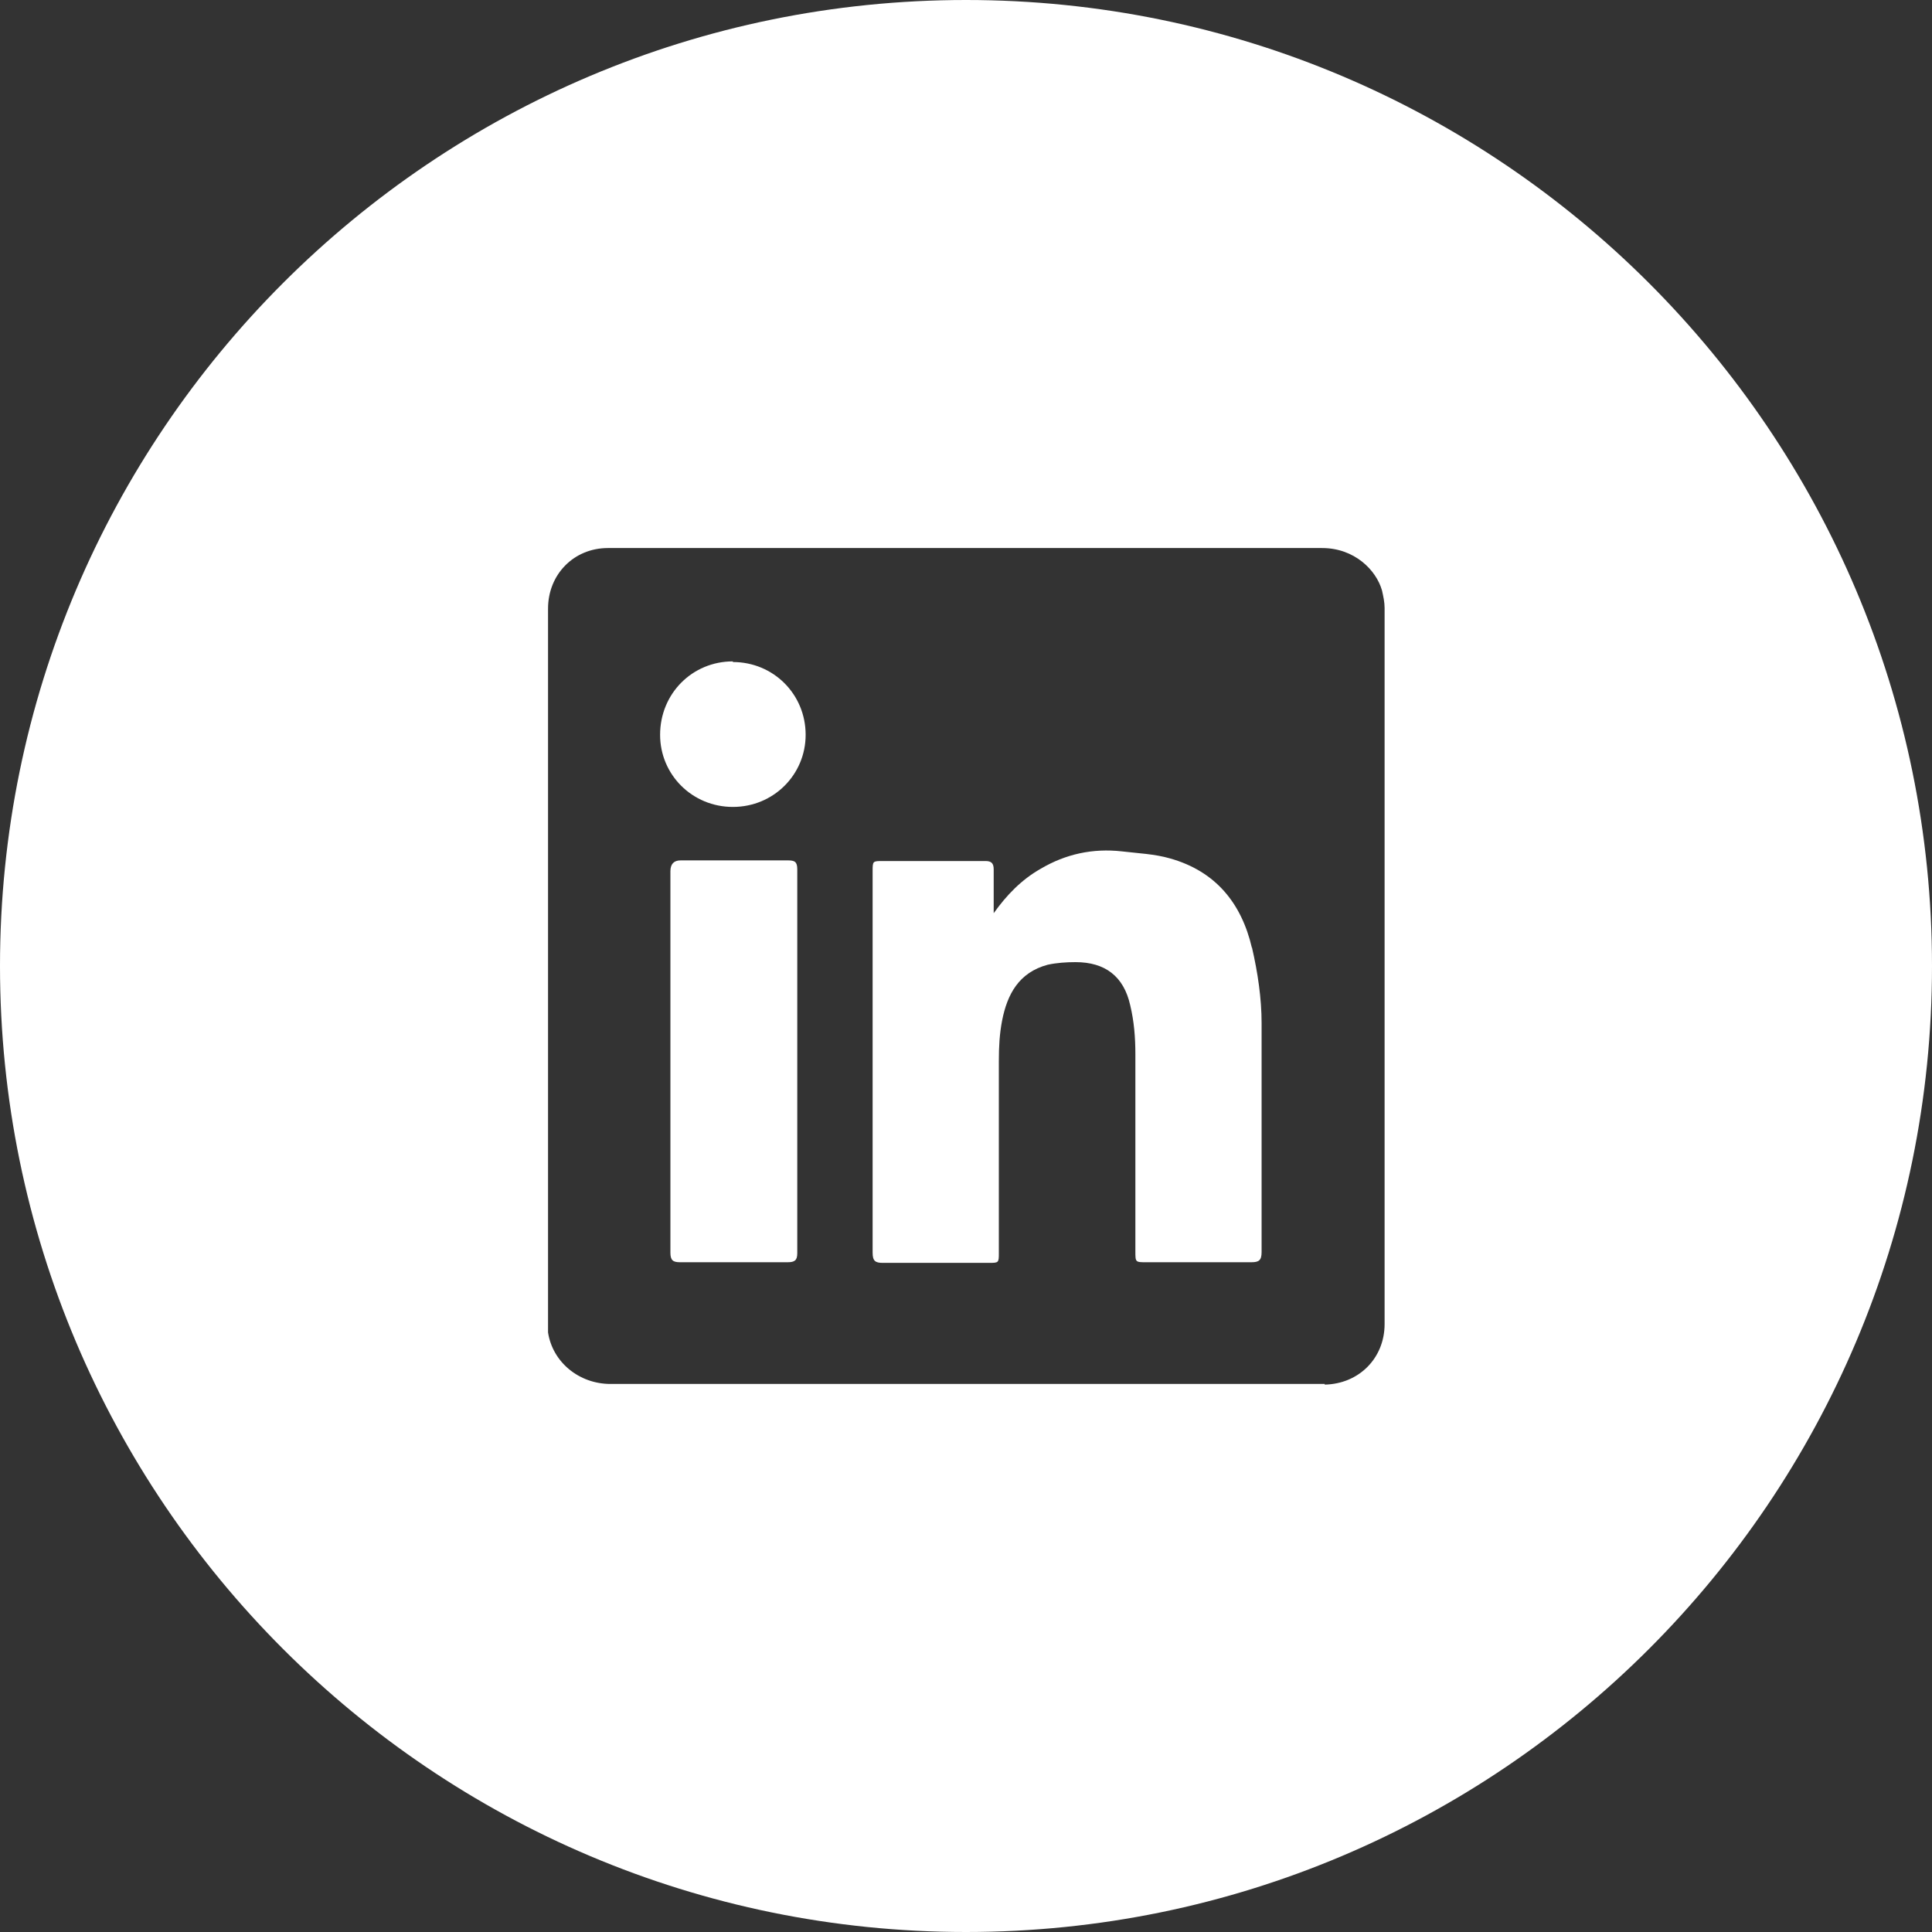
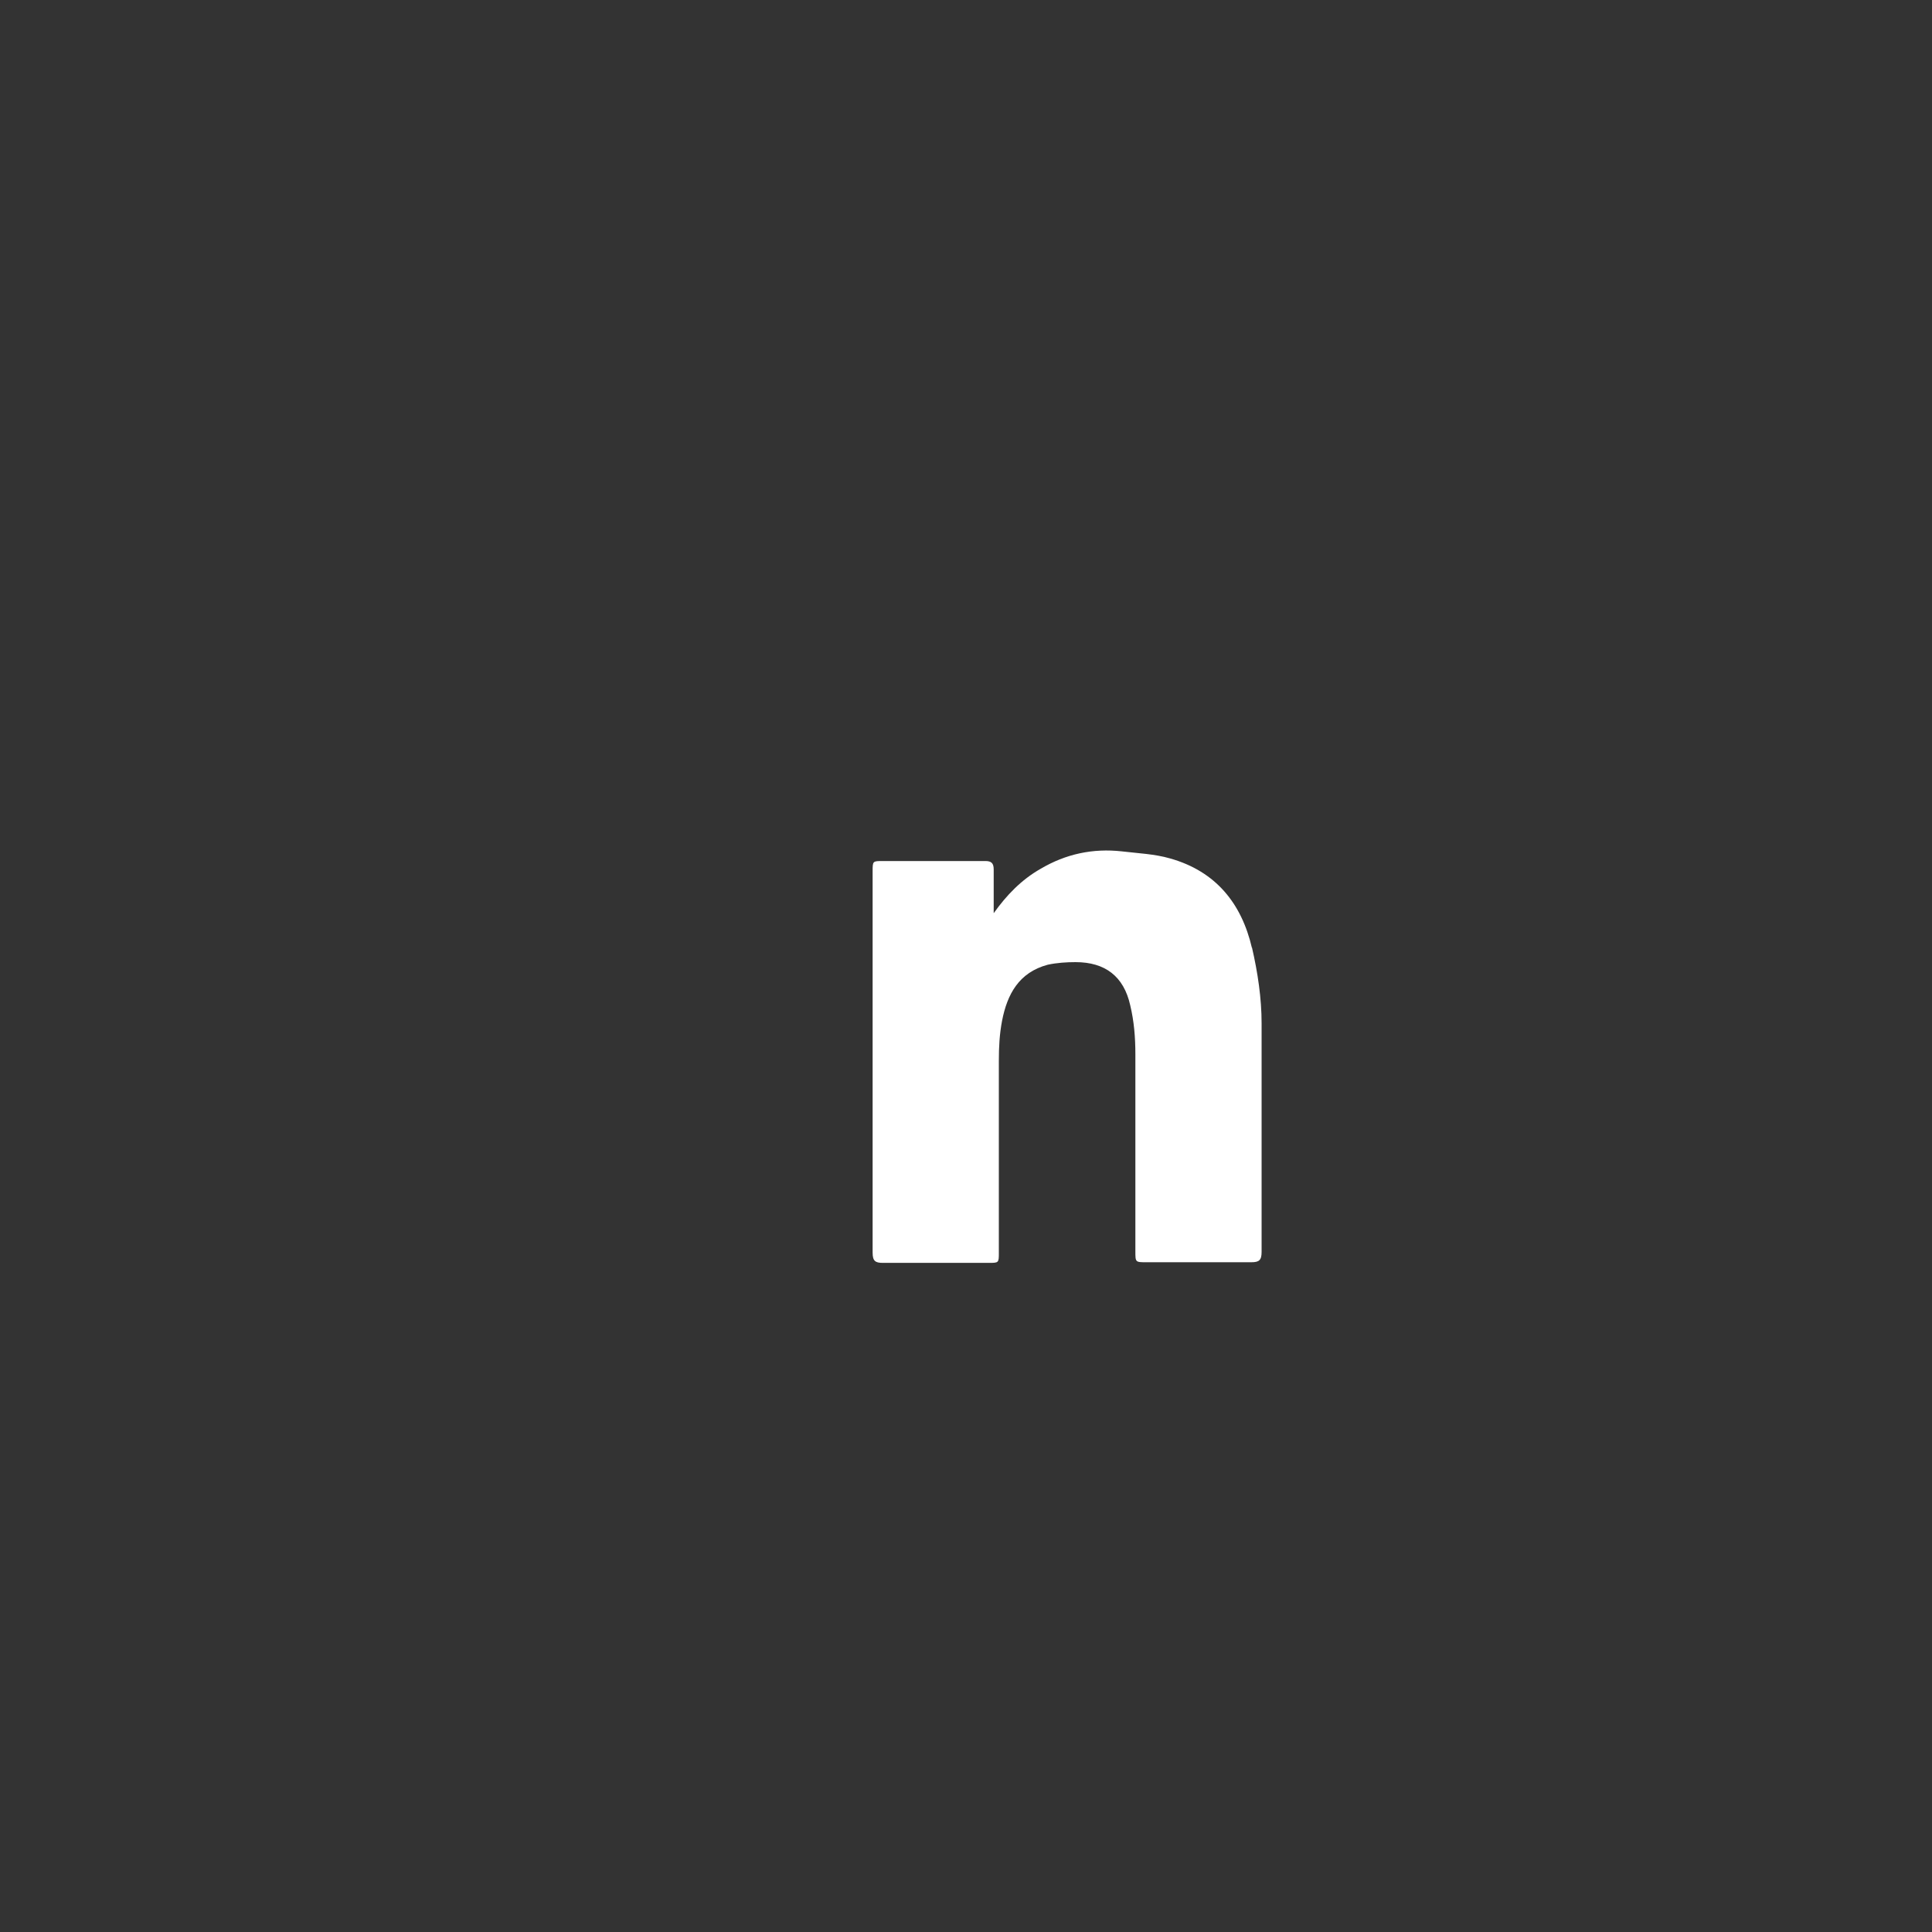
<svg xmlns="http://www.w3.org/2000/svg" id="_レイヤー_1" data-name="レイヤー 1" viewBox="0 0 30 30">
  <rect x="0" y="0" width="30" height="30" fill="#333333" stroke="none" />
  <defs>
    <style>
      .cls-1 {
        fill: #fff;
        stroke-width: 0px;
      }
    </style>
  </defs>
-   <path class="cls-1" d="M11.38,10.27c-.63,0-1.13.5-1.13,1.14,0,.62.5,1.12,1.13,1.12.63,0,1.13-.5,1.13-1.12,0-.63-.5-1.13-1.13-1.13Z" />
-   <path class="cls-1" d="M12.22,13.36c-.55,0-1.1,0-1.65,0q-.16,0-.16.17c0,.98,0,1.97,0,2.95s0,1.98,0,2.97c0,.12.04.15.15.15.56,0,1.11,0,1.67,0,.11,0,.15-.03.15-.14,0-1.99,0-3.97,0-5.96,0-.12-.04-.14-.15-.14Z" />
  <path class="cls-1" d="M19.44,14.72c-.16-.69-.56-1.19-1.27-1.39-.24-.07-.5-.08-.75-.11-.45-.05-.87.04-1.26.27-.3.17-.53.41-.73.69,0-.23,0-.45,0-.68,0-.1-.04-.13-.13-.13-.53,0-1.06,0-1.59,0-.16,0-.16,0-.16.16,0,1.97,0,3.95,0,5.92,0,.13.04.16.16.16.55,0,1.09,0,1.64,0,.16,0,.16,0,.16-.16,0-.99,0-1.99,0-2.98,0-.21.01-.41.05-.62.08-.41.26-.75.71-.87.14-.03.29-.04.43-.04.46,0,.75.22.85.67.06.25.08.5.08.76,0,1.02,0,2.04,0,3.06,0,.17,0,.17.17.17.54,0,1.09,0,1.63,0,.12,0,.16-.03.16-.16,0-1.18,0-2.37,0-3.55,0-.39-.06-.79-.15-1.18Z" />
-   <path class="cls-1" d="M15,0C6.72,0,0,6.72,0,15s6.72,15,15,15,15-6.72,15-15S23.28,0,15,0ZM20.57,21.49c-.69,0-1.39,0-2.08,0h-3.5c-1.84,0-3.67,0-5.51,0-.49,0-.9-.34-.97-.8,0-.05,0-.1,0-.14,0-3.7,0-7.4,0-11.1,0-.53.4-.94.93-.94.59,0,1.18,0,1.76,0,3.11,0,6.22,0,9.33,0,.5,0,.84.34.93.66.02.09.04.18.04.27,0,3.71,0,7.41,0,11.12,0,.53-.4.93-.93.94Z" />
</svg>